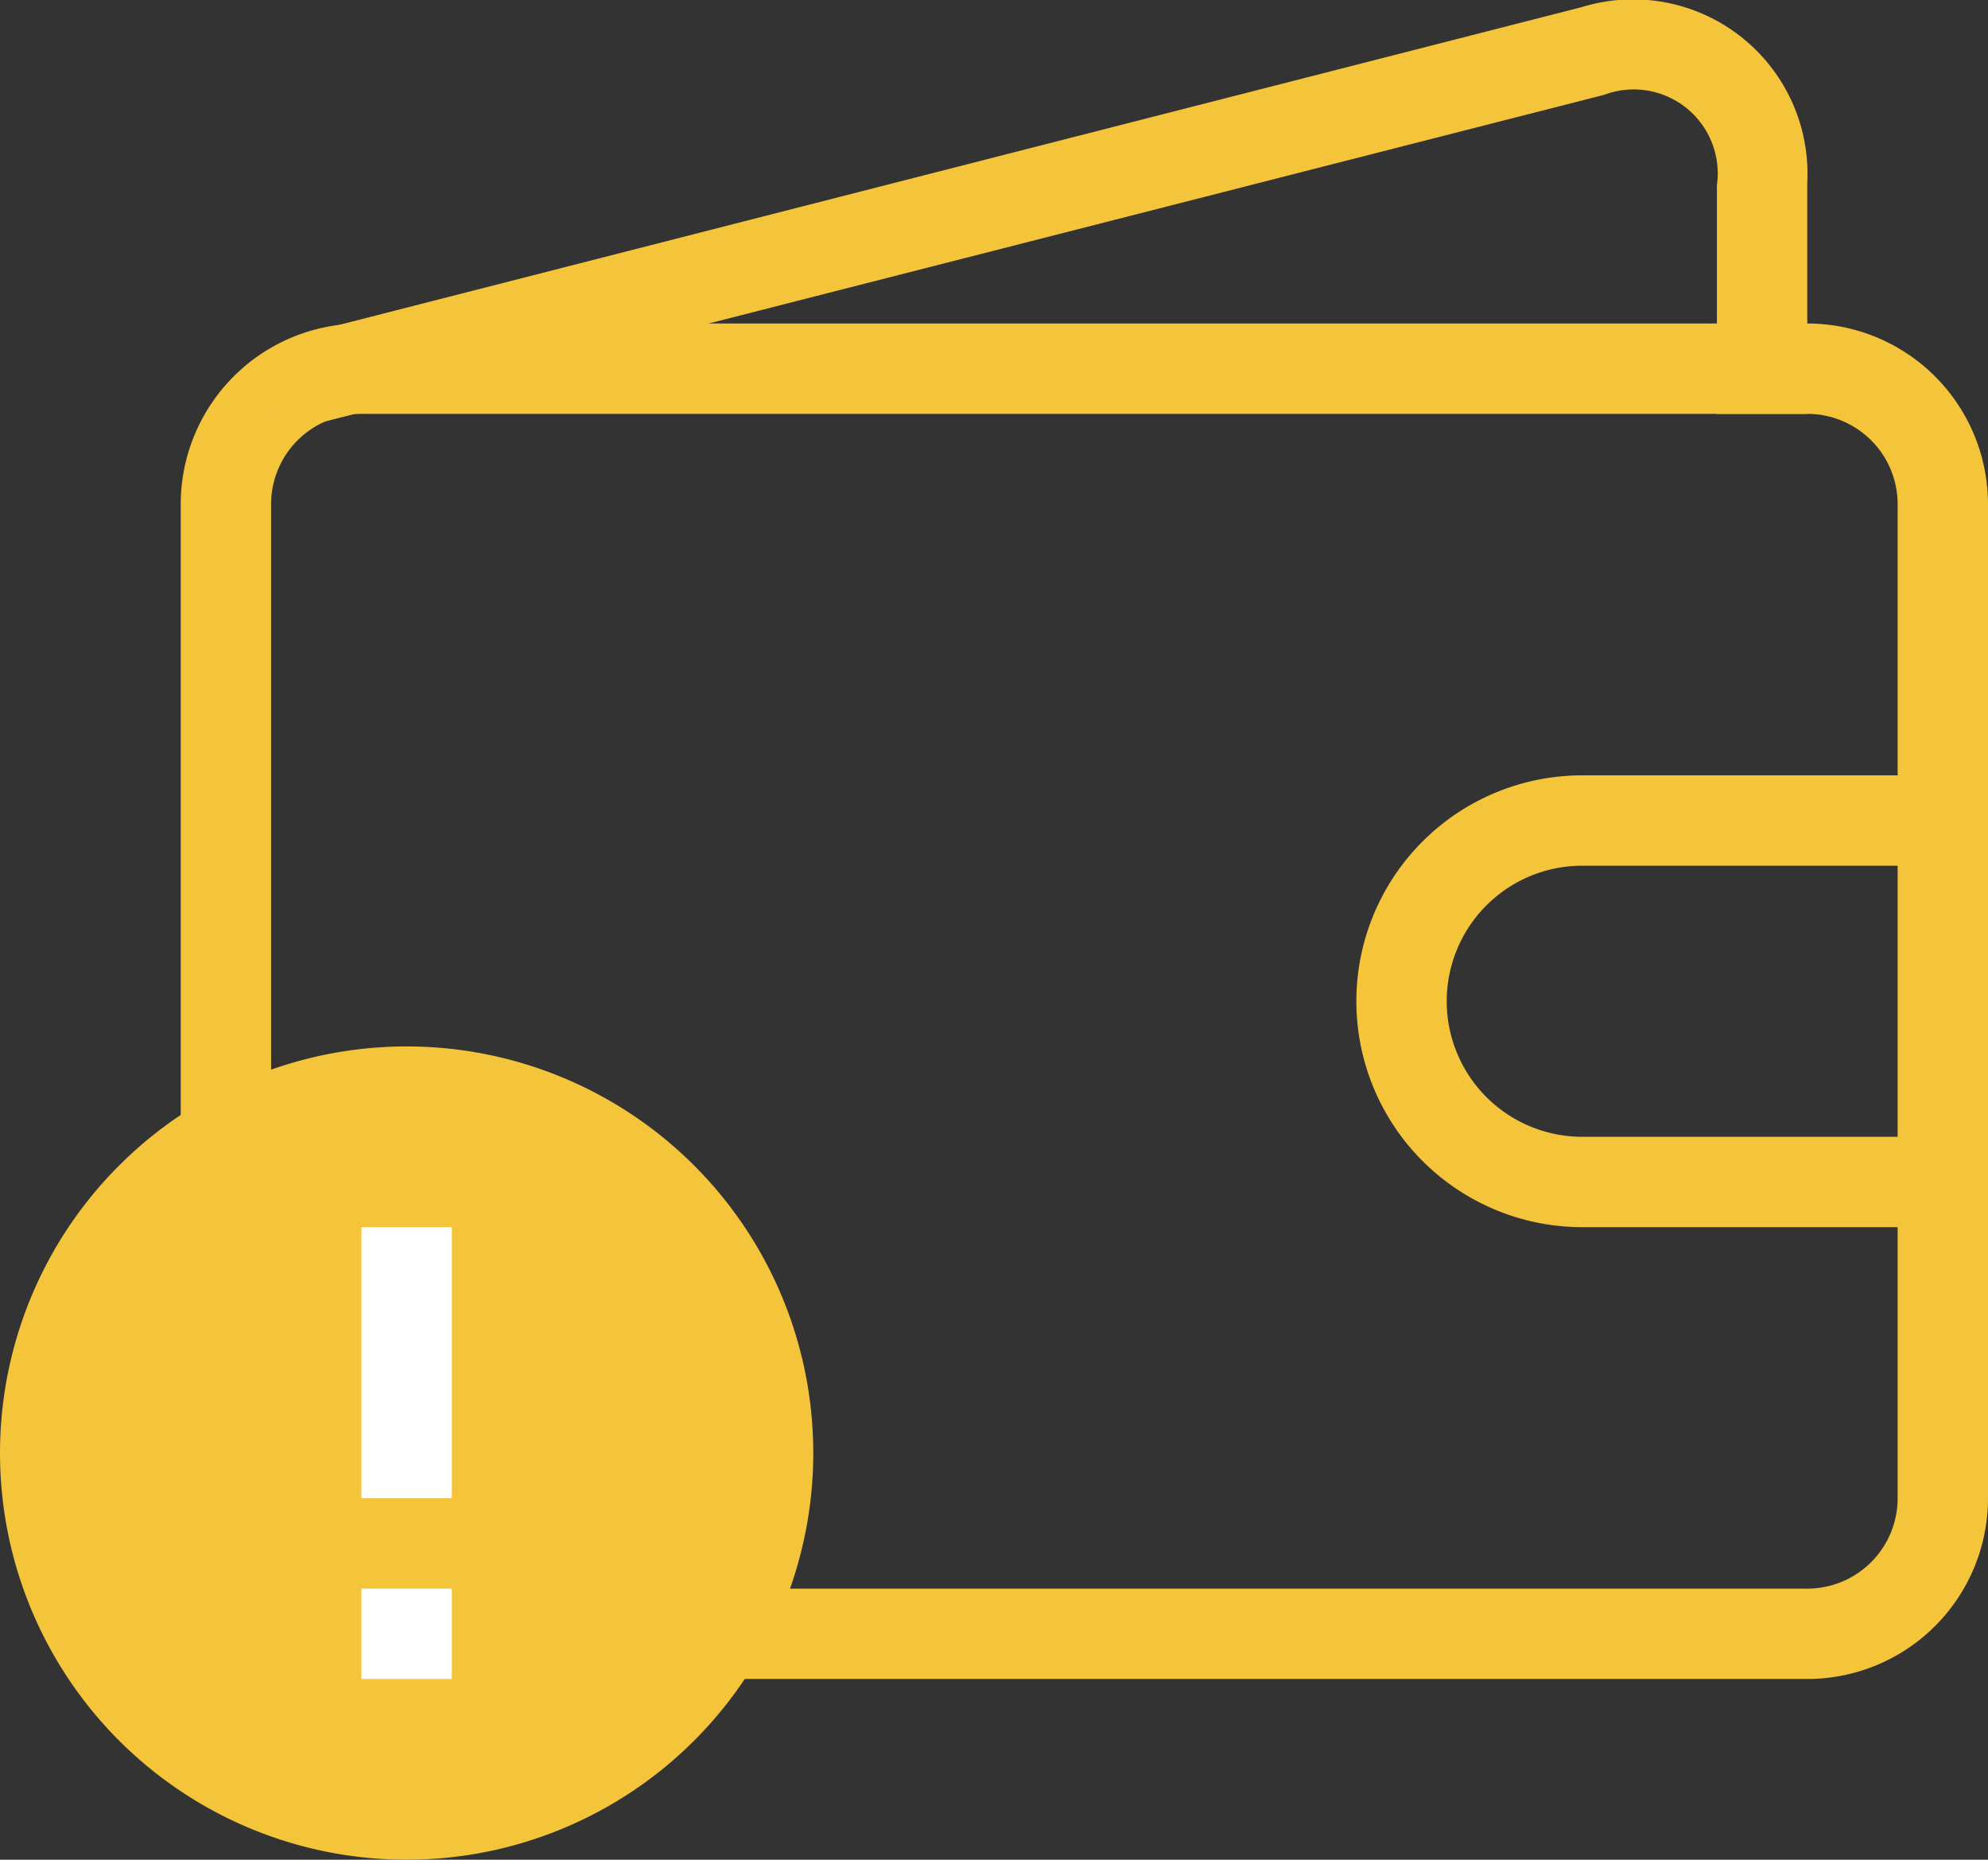
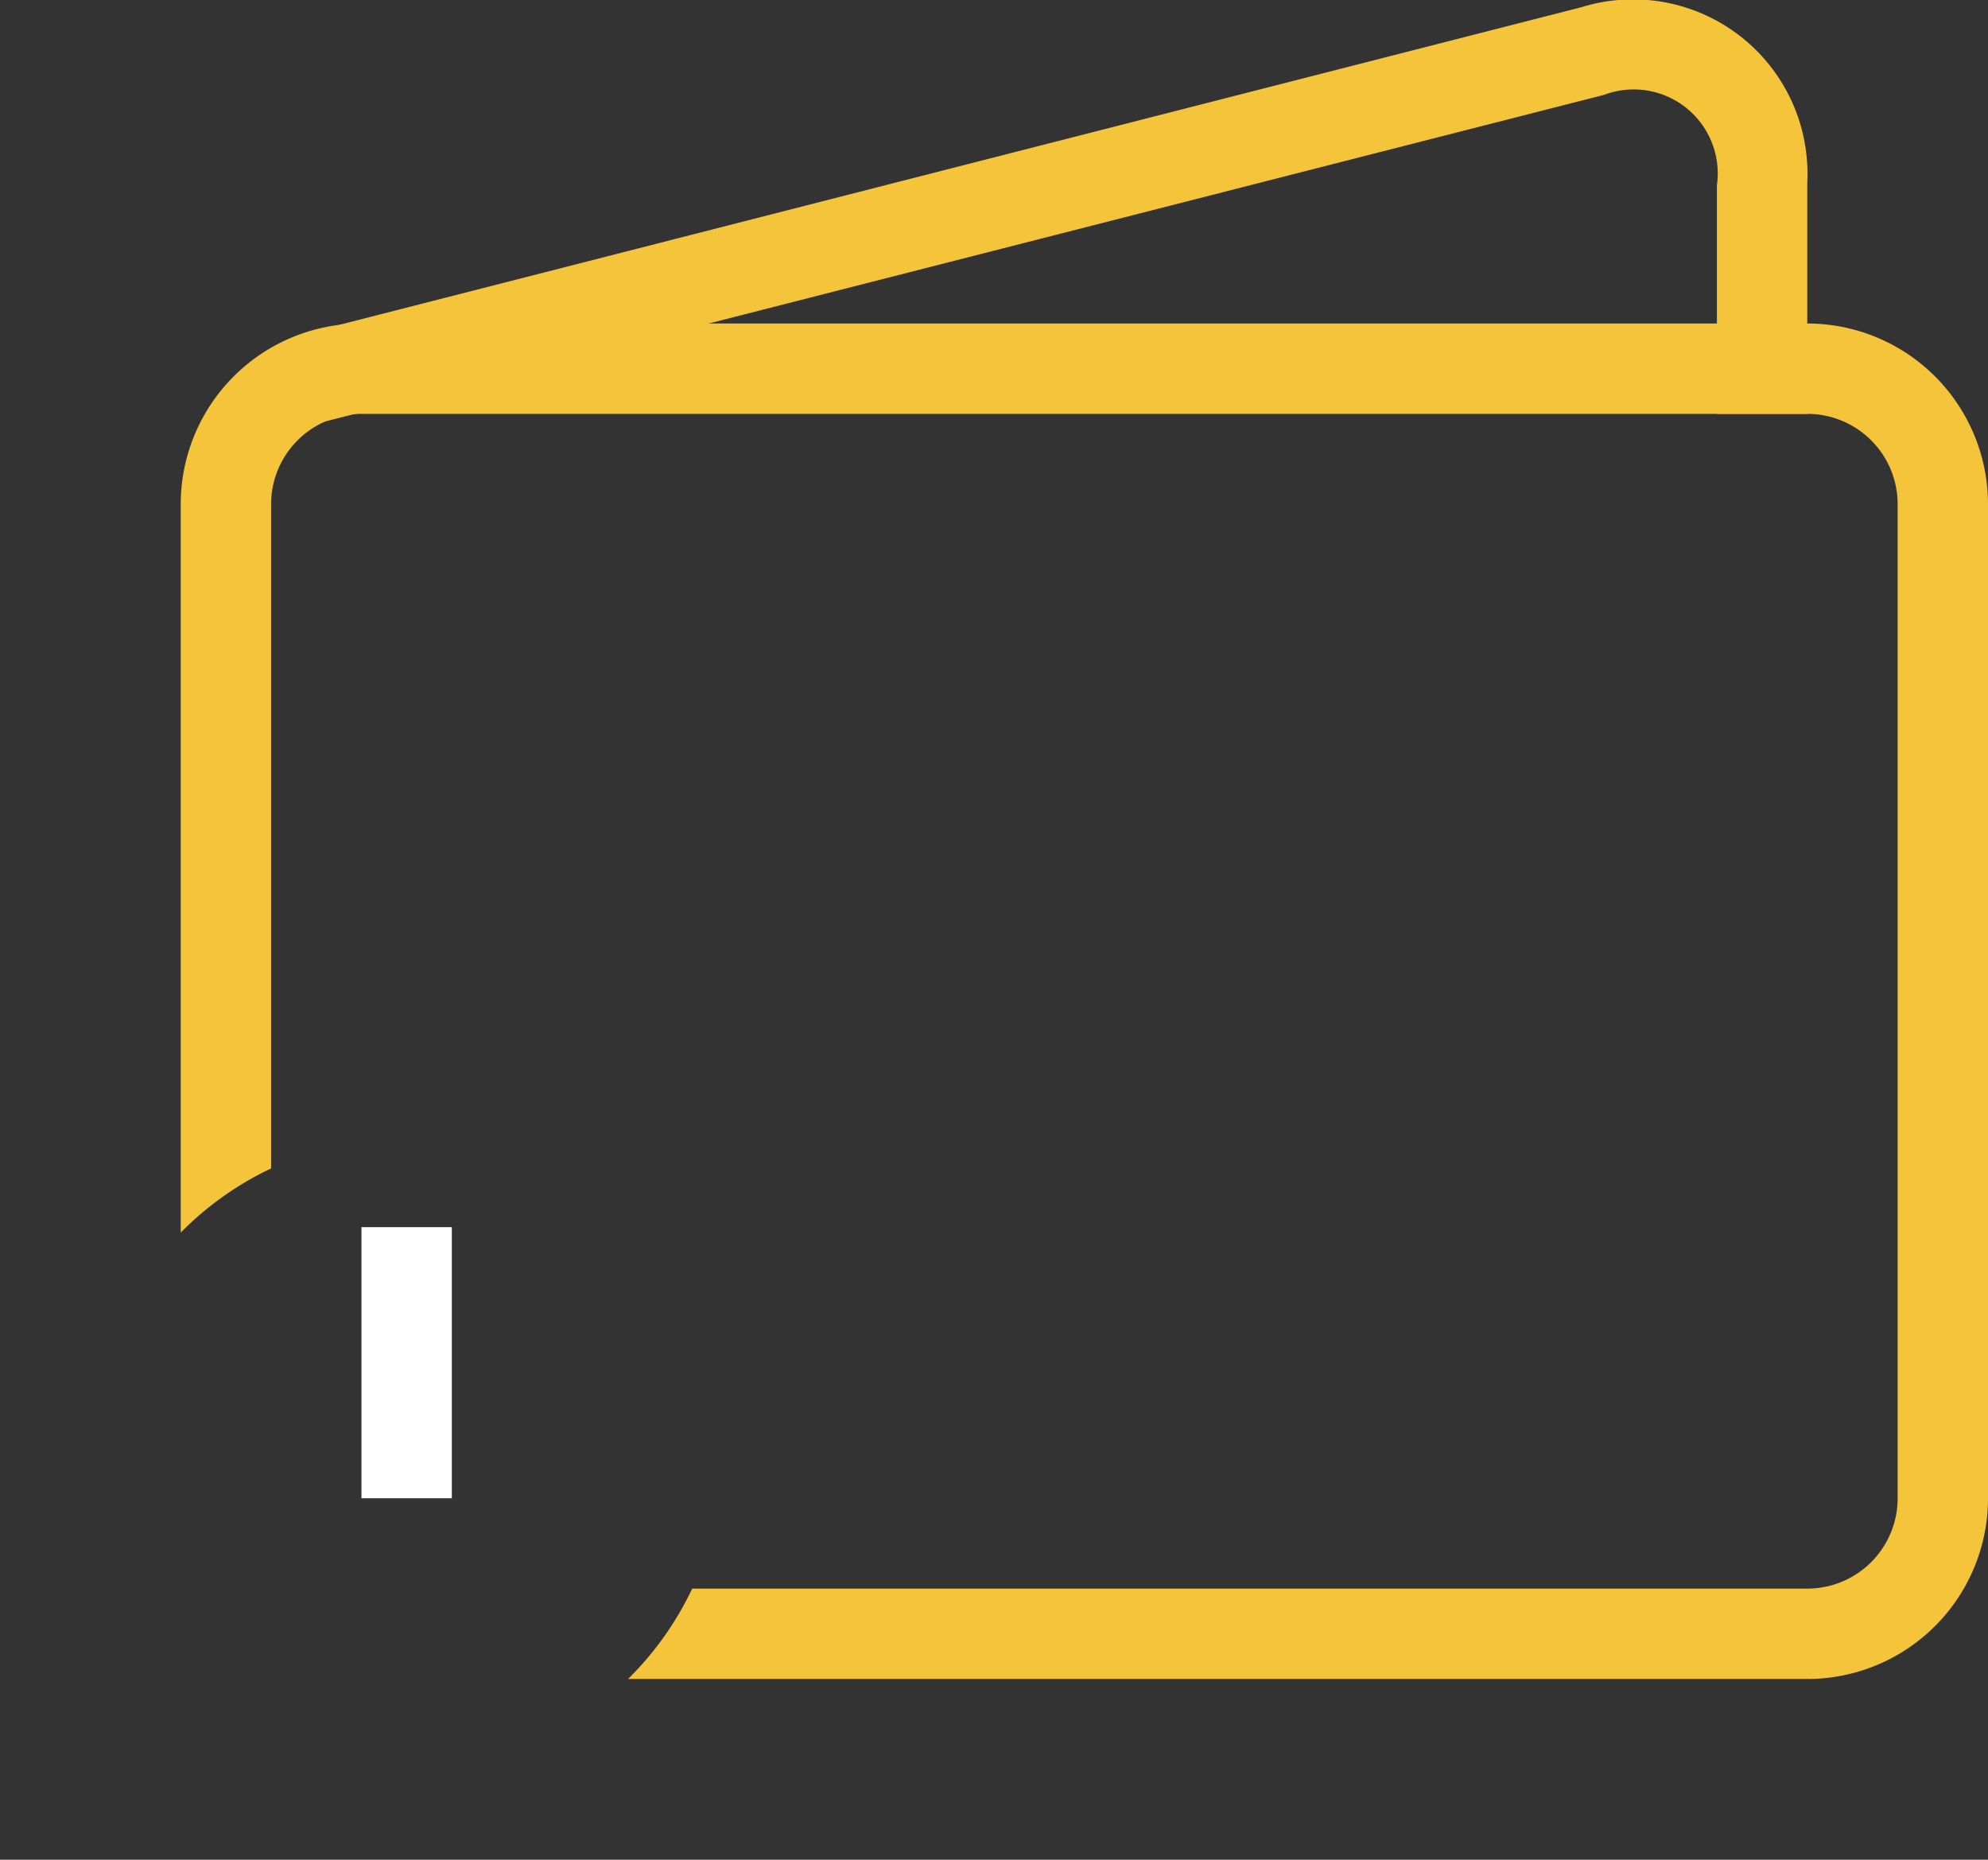
<svg xmlns="http://www.w3.org/2000/svg" id="Слой_1" data-name="Слой 1" viewBox="0 0 22 20.58">
  <rect x="0" y="0" width="22" height="20.58" fill="#333333" stroke="none" />
  <defs>
    <style>.cls-1{fill:#f4c43b;}.cls-2{fill:#fff;}</style>
  </defs>
  <title>Wallet</title>
  <path class="cls-1" d="M7.95,20H21a2,2,0,0,0,2-2V7a2,2,0,0,0-2-2H5A2,2,0,0,0,3,7v8.06a3.51,3.51,0,0,1,1-.71V7A1,1,0,0,1,5,6H21a1,1,0,0,1,1,1V18a1,1,0,0,1-1,1H8.66A3.51,3.51,0,0,1,7.95,20Z" transform="translate(-1 -1.42)" />
-   <path class="cls-1" d="M23,10H18.51a2.5,2.5,0,1,0,0,5H23V14H18.51a1.5,1.5,0,1,1,0-3H23V10Z" transform="translate(-1 -1.42)" />
  <path class="cls-1" d="M18.75,2.47a0.93,0.93,0,0,1,1.25,1V6h1V3.44A1.93,1.93,0,0,0,18.5,1.5l-14,3.58L3.83,6.28Z" transform="translate(-1 -1.42)" />
-   <path class="cls-1" d="M5.5,22A4.5,4.5,0,1,0,1,17.5,4.5,4.5,0,0,0,5.5,22Zm0-1A3.5,3.5,0,1,0,2,17.5,3.5,3.5,0,0,0,5.5,21Z" transform="translate(-1 -1.42)" />
  <rect class="cls-2" x="4" y="13.58" width="1" height="3" />
-   <rect class="cls-2" x="4" y="17.58" width="1" height="1" />
</svg>